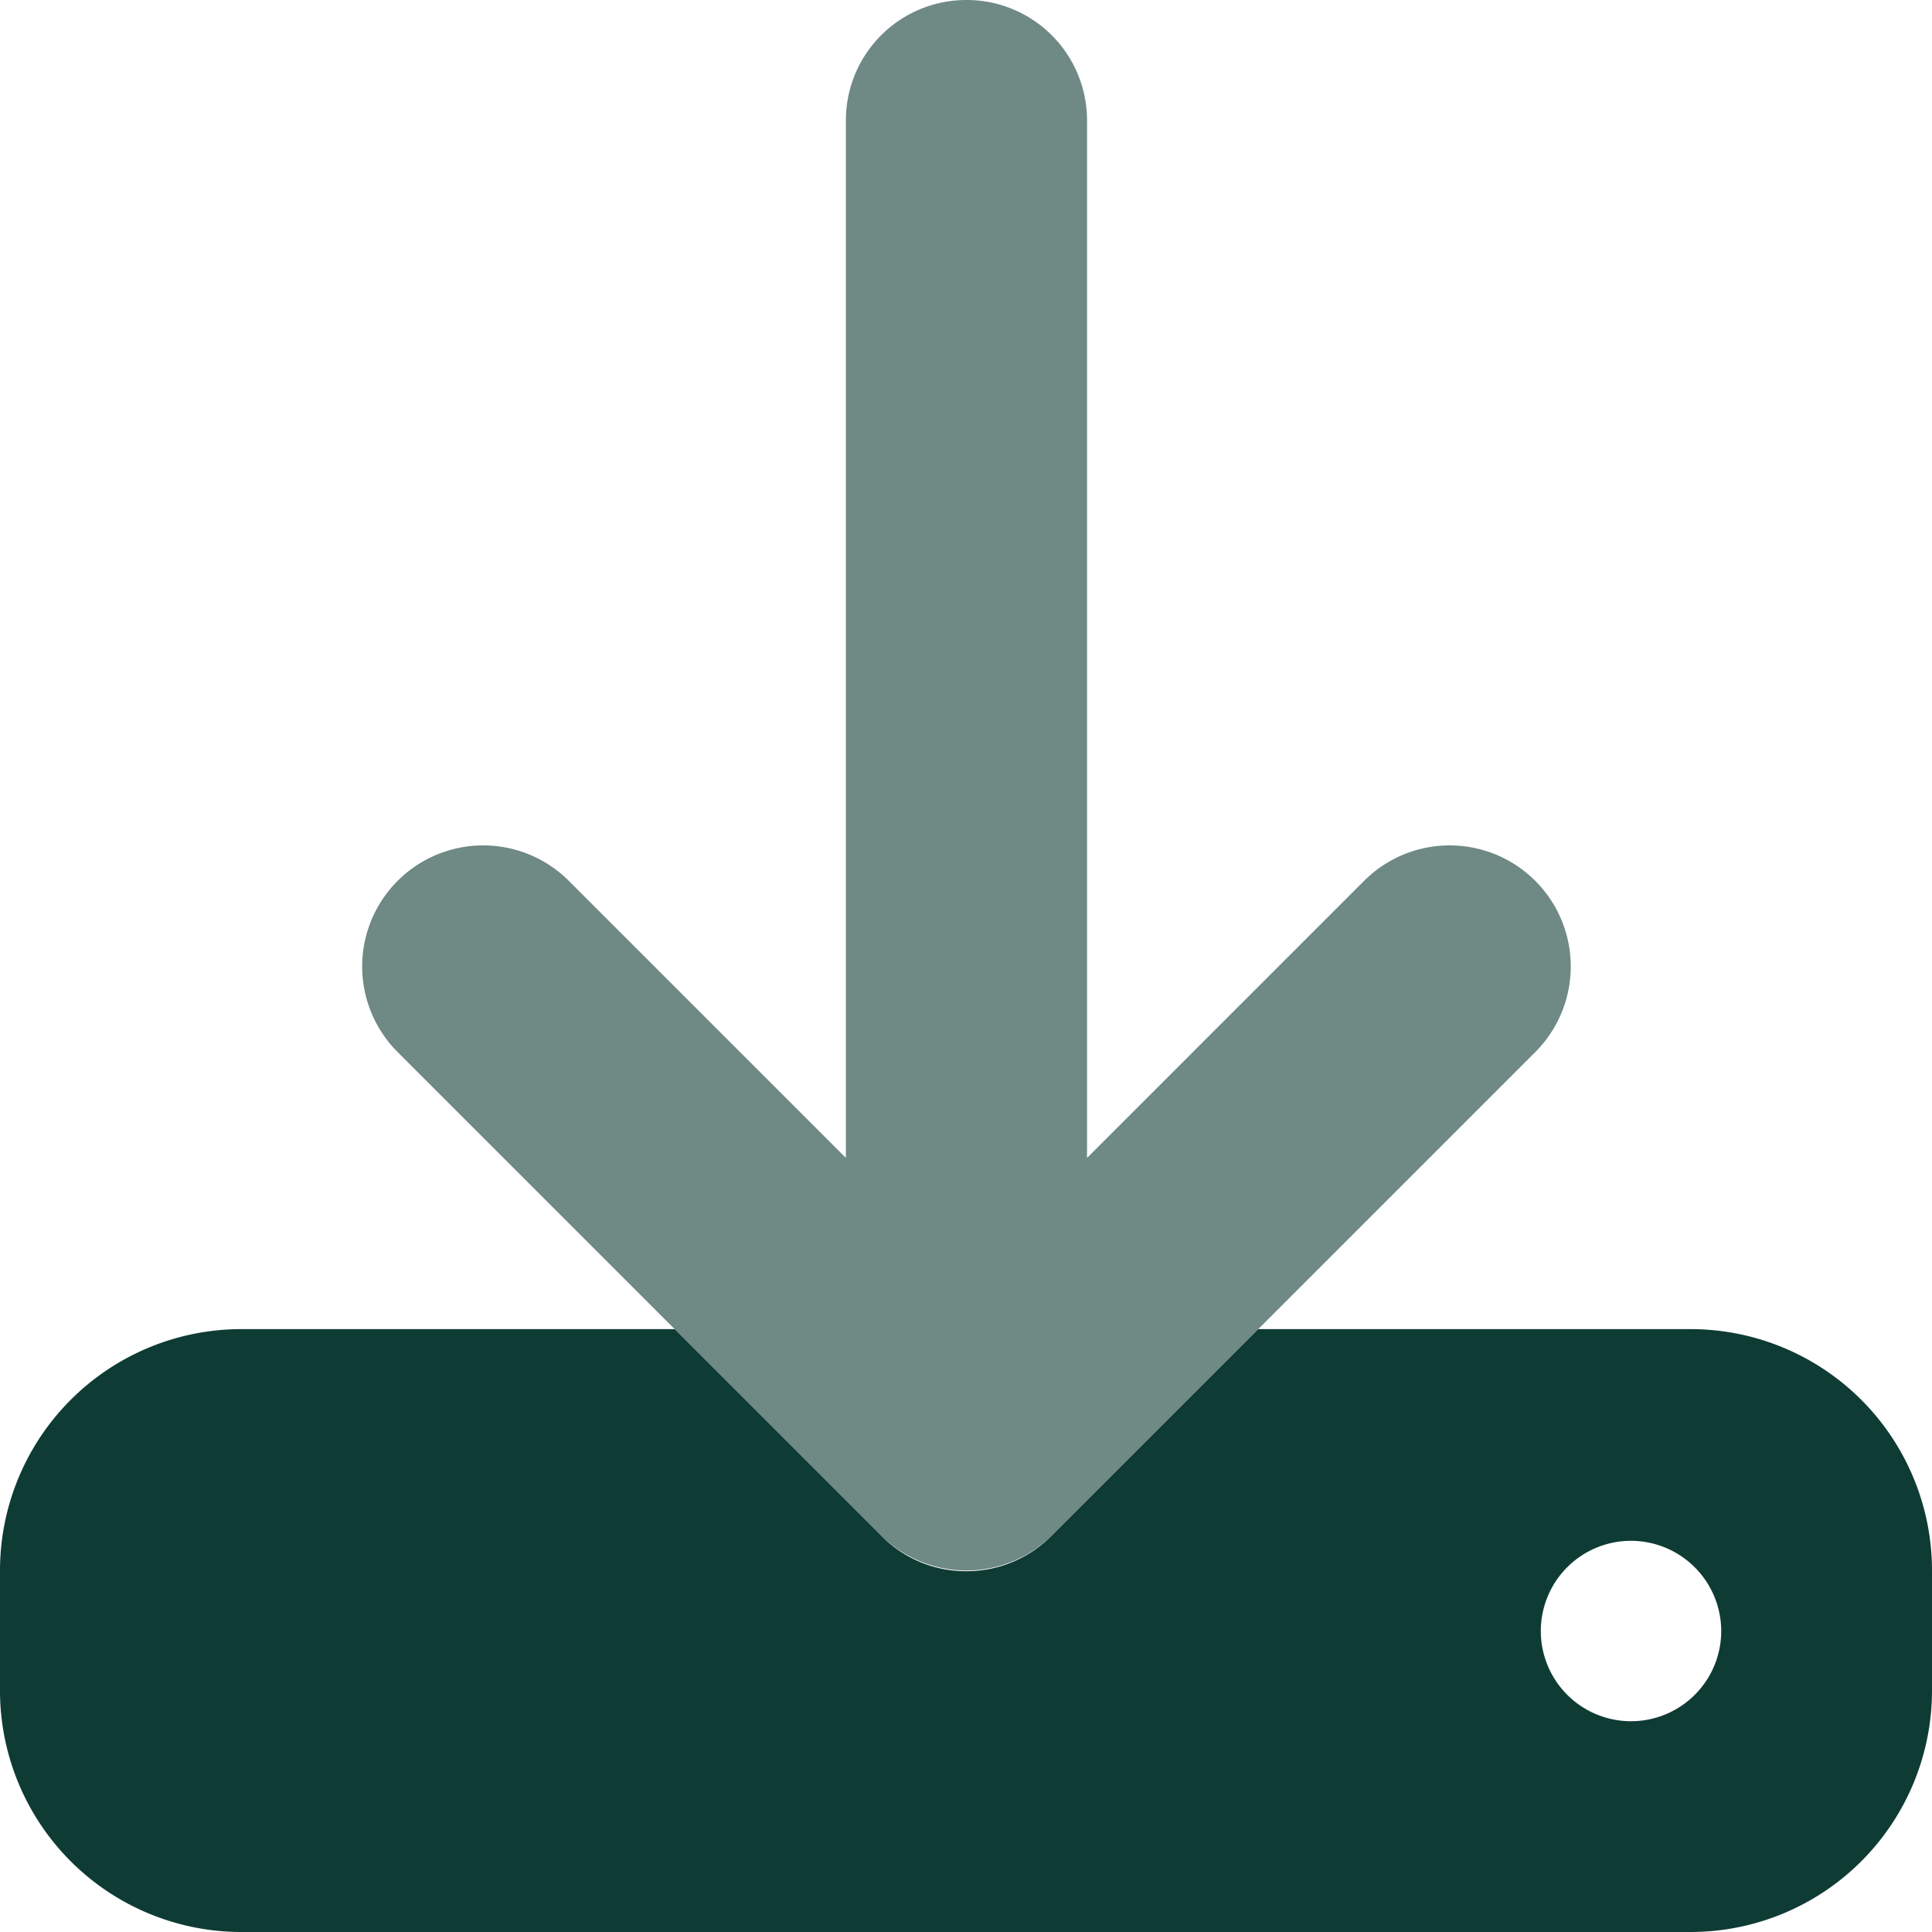
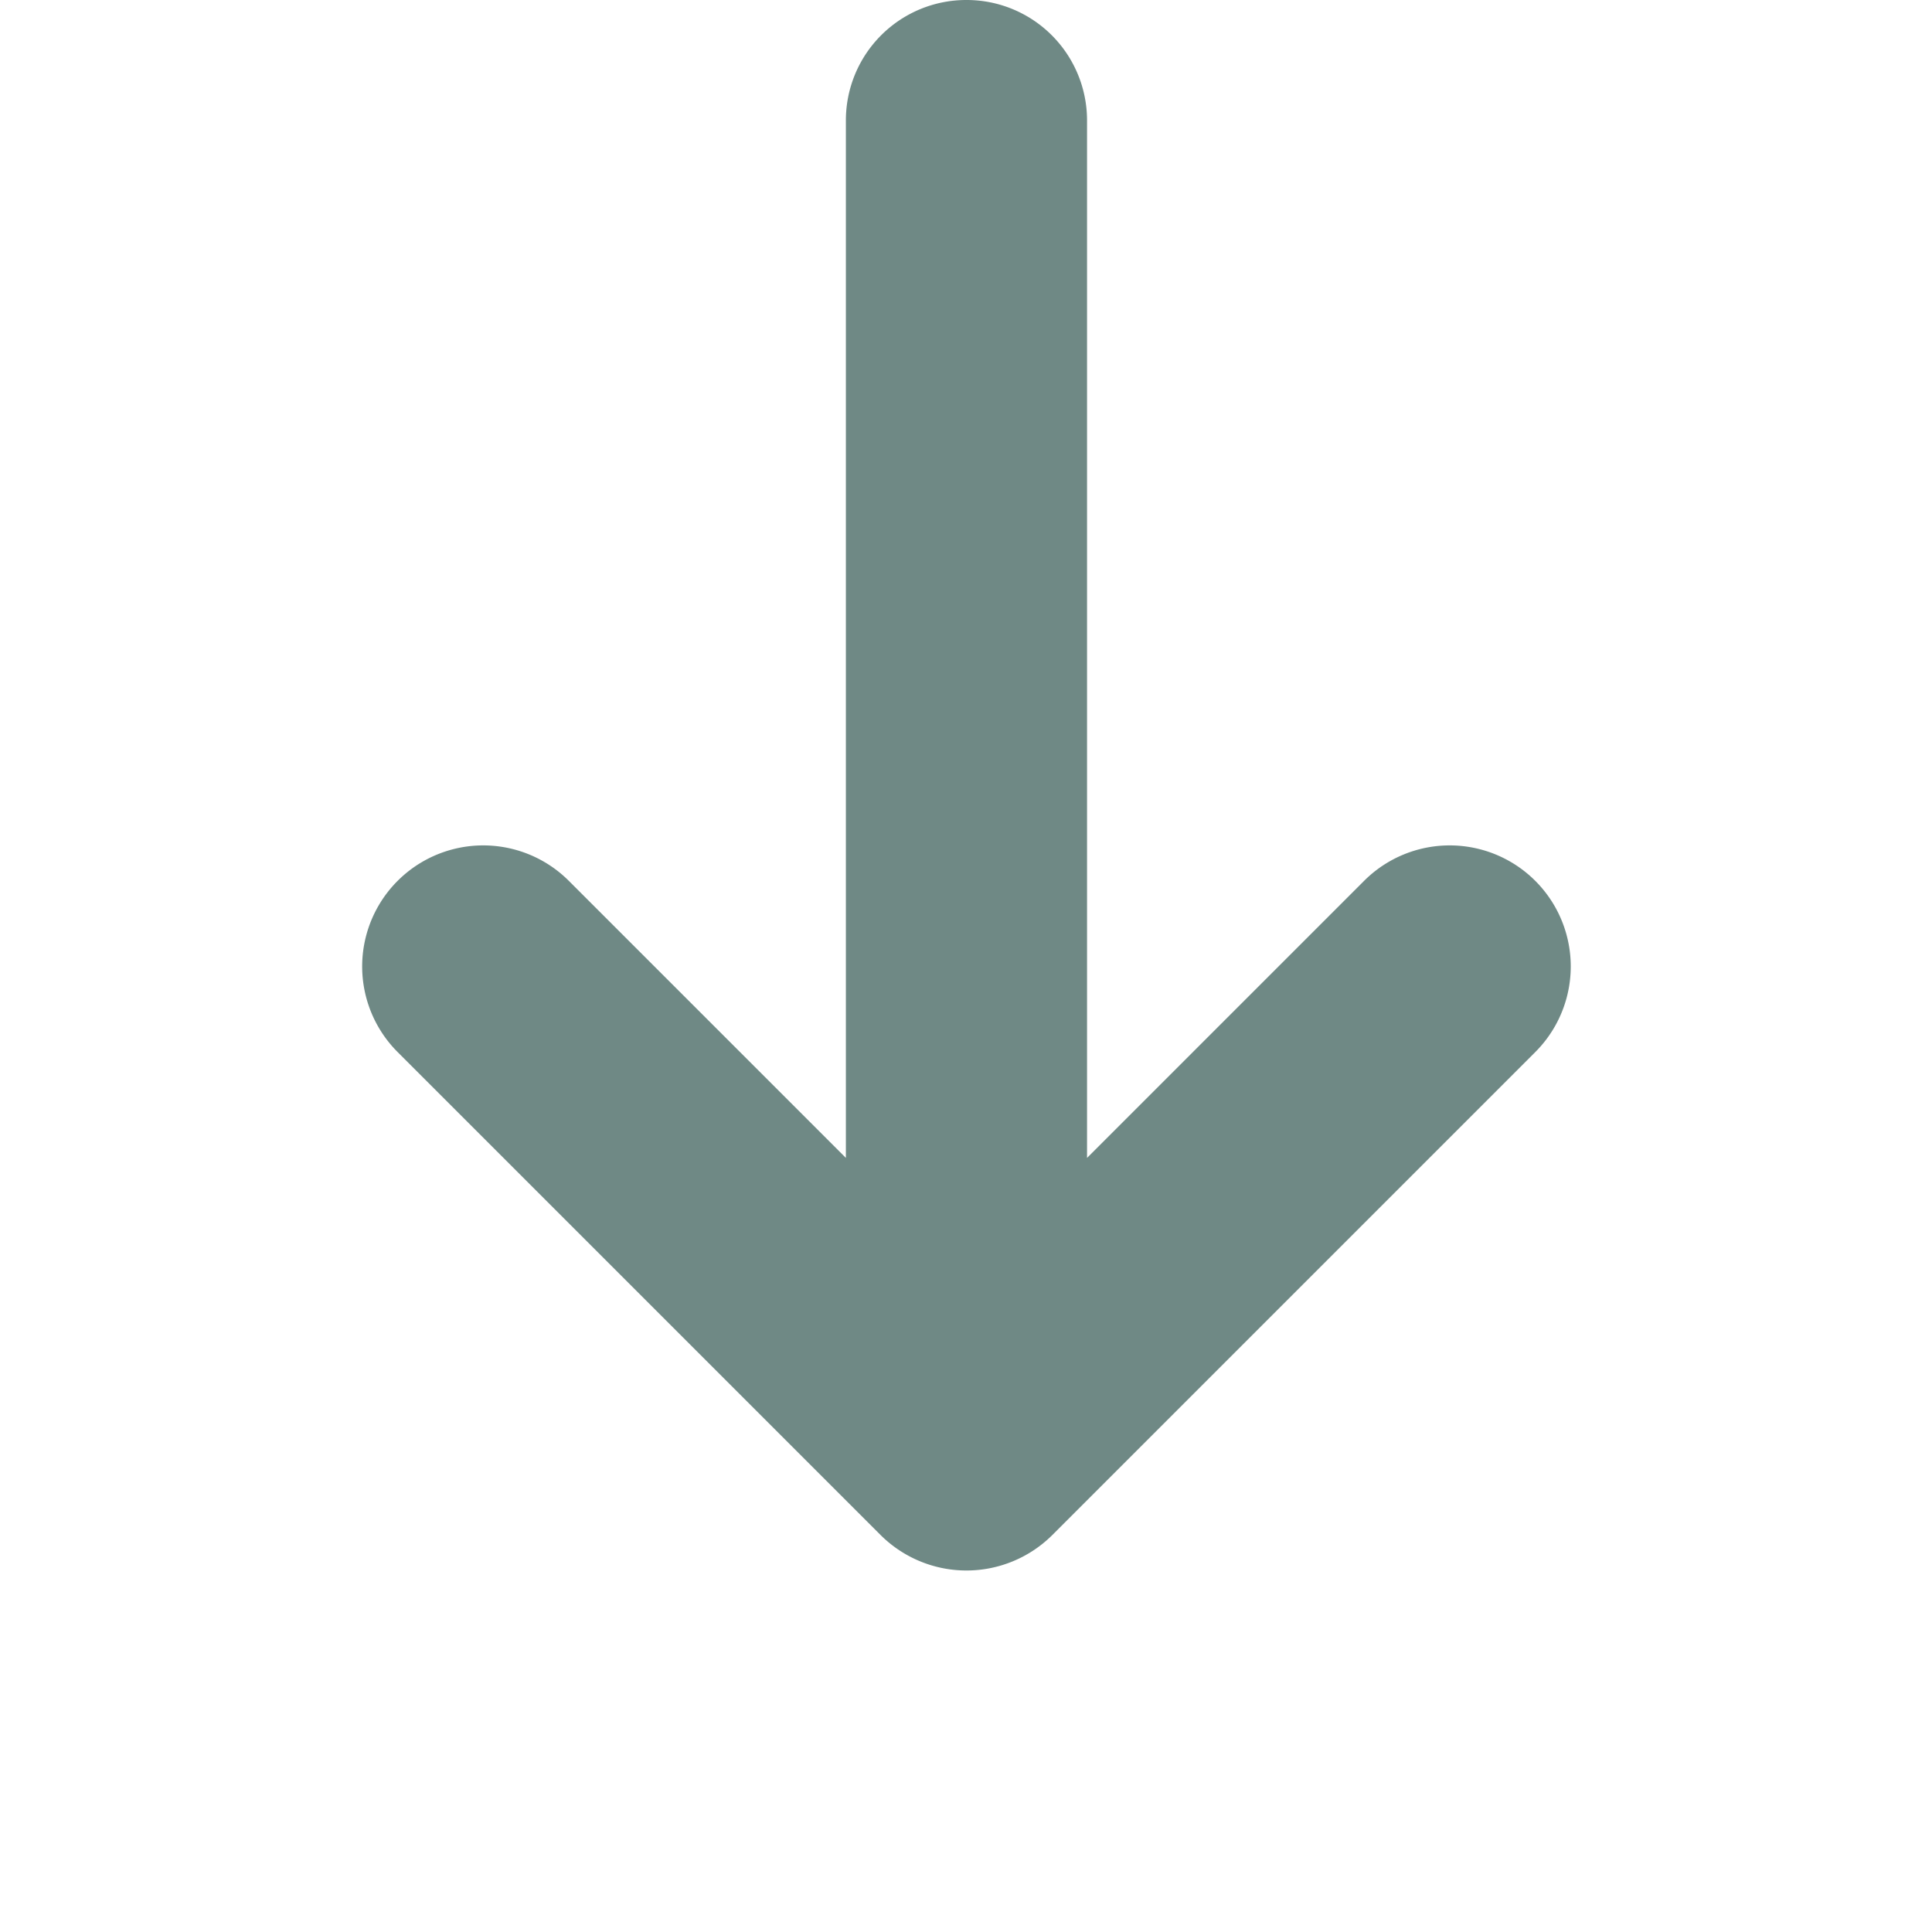
<svg xmlns="http://www.w3.org/2000/svg" width="20.99" height="20.99" viewBox="0 0 20.99 20.99">
  <g id="Group_212" data-name="Group 212" transform="translate(-13.5 -11.1)">
-     <path id="Path_802" data-name="Path 802" d="M16.12,25.54h4.71l2.24,2.24a1.286,1.286,0,0,0,.93.39,1.3,1.3,0,0,0,.93-.39l2.24-2.24h4.7a2.623,2.623,0,0,1,2.62,2.62v1.31a2.623,2.623,0,0,1-2.62,2.62H16.12a2.623,2.623,0,0,1-2.62-2.62V28.16a2.623,2.623,0,0,1,2.62-2.62Zm15.1,2.3a.98.98,0,1,0,.98.98.982.982,0,0,0-.98-.98Z" fill="#0f3b35" />
    <path id="Path_803" data-name="Path 803" d="M24,11.1a1.308,1.308,0,0,1,1.31,1.31V23.68l3.01-3.01a1.315,1.315,0,0,1,1.86,1.86l-5.25,5.25a1.322,1.322,0,0,1-1.86,0l-5.25-5.25a1.315,1.315,0,0,1,1.86-1.86l3.01,3.01V12.41A1.308,1.308,0,0,1,24,11.1Z" fill="#0f3b35" opacity="0.599" />
  </g>
</svg>